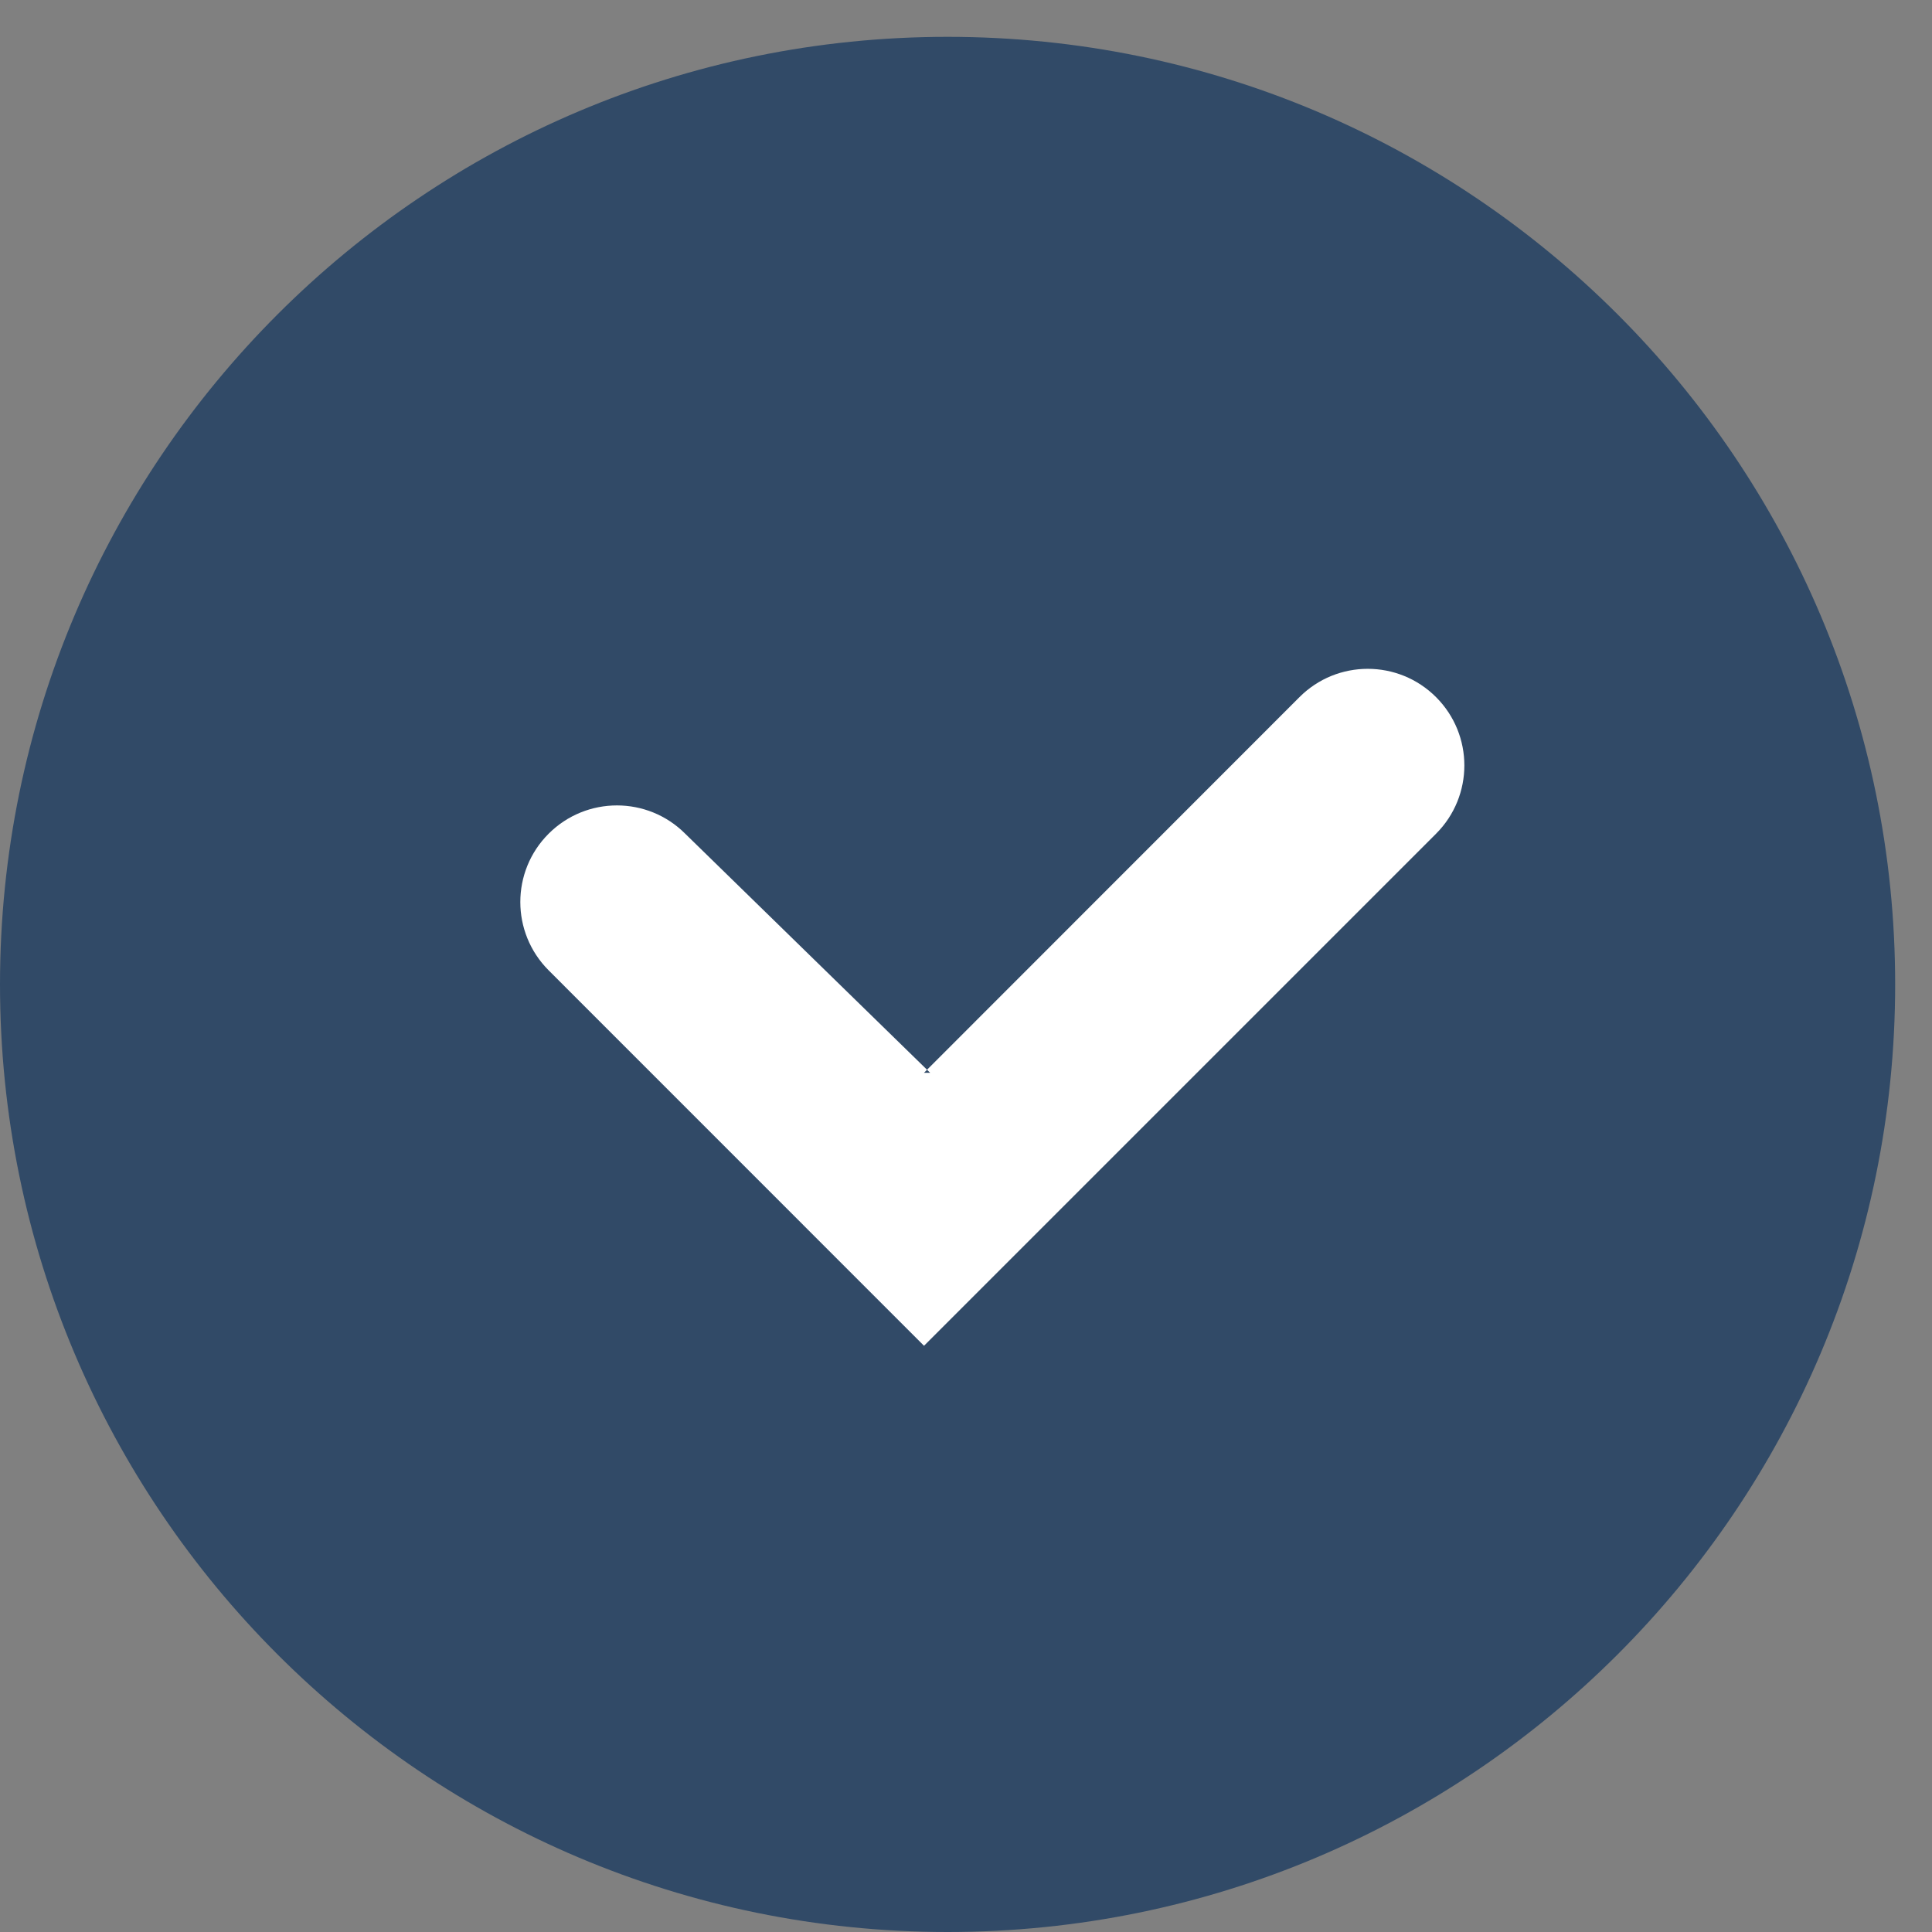
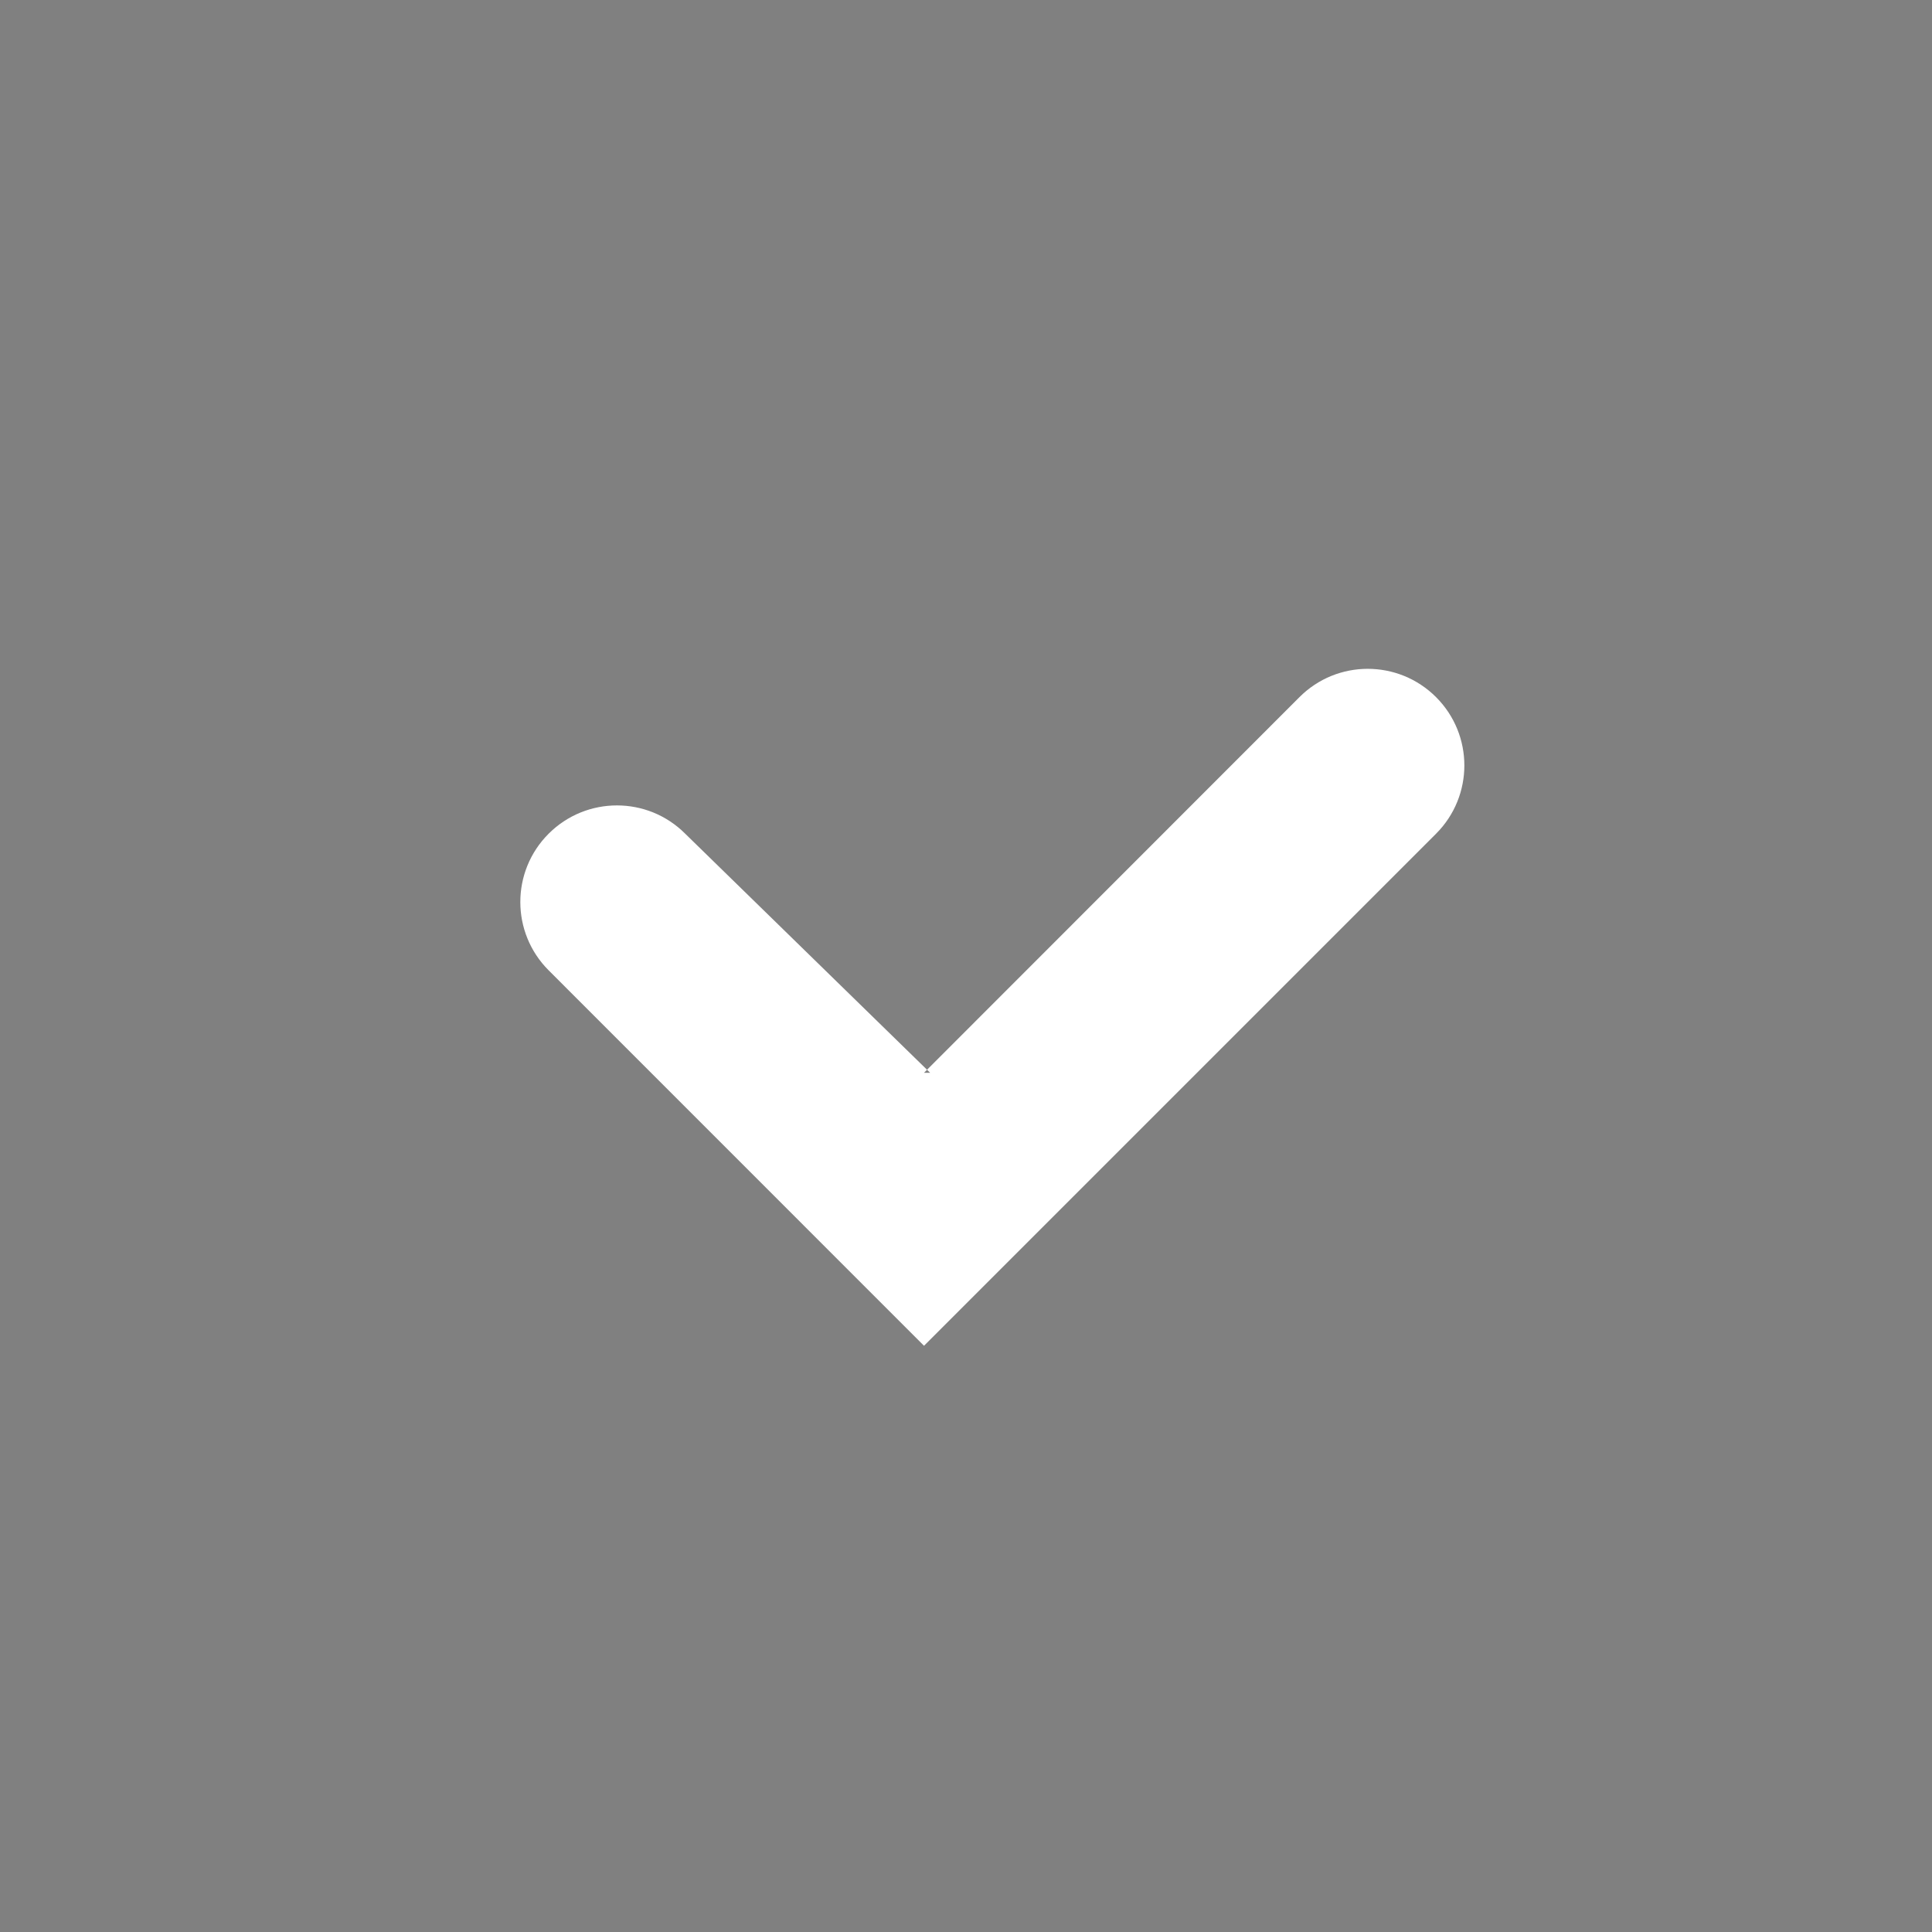
<svg xmlns="http://www.w3.org/2000/svg" width="30px" height="30px" viewBox="0 0 30 30" version="1.1">
  <rect x="0" y="0" width="30" height="30" fill="#808080" stroke="none" />
  <g id="Page-1" stroke="none" stroke-width="1" fill="none" fill-rule="evenodd">
    <g id="ok_grey">
-       <path d="M14.714,30 C6.588,30 0,23.412 0,15.286 C0,7.16 6.588,0.572 14.714,0.572 C22.84,0.572 29.428,7.16 29.428,15.286 C29.428,23.412 22.84,30 14.714,30 Z" id="Fill-1" fill="#314A67" />
      <path d="M14.348,16.658 L14.443,16.658 L10.64,12.946 C10.055,12.36 9.105,12.36 8.519,12.946 C7.933,13.531 7.933,14.481 8.519,15.067 L13.287,19.836 L14.348,20.897 L15.409,19.836 L22.299,12.946 C22.885,12.36 22.885,11.411 22.299,10.825 C21.713,10.239 20.763,10.239 20.178,10.825 L14.348,16.658 Z" id="Shape" fill="#FFFFFF" />
    </g>
  </g>
</svg>